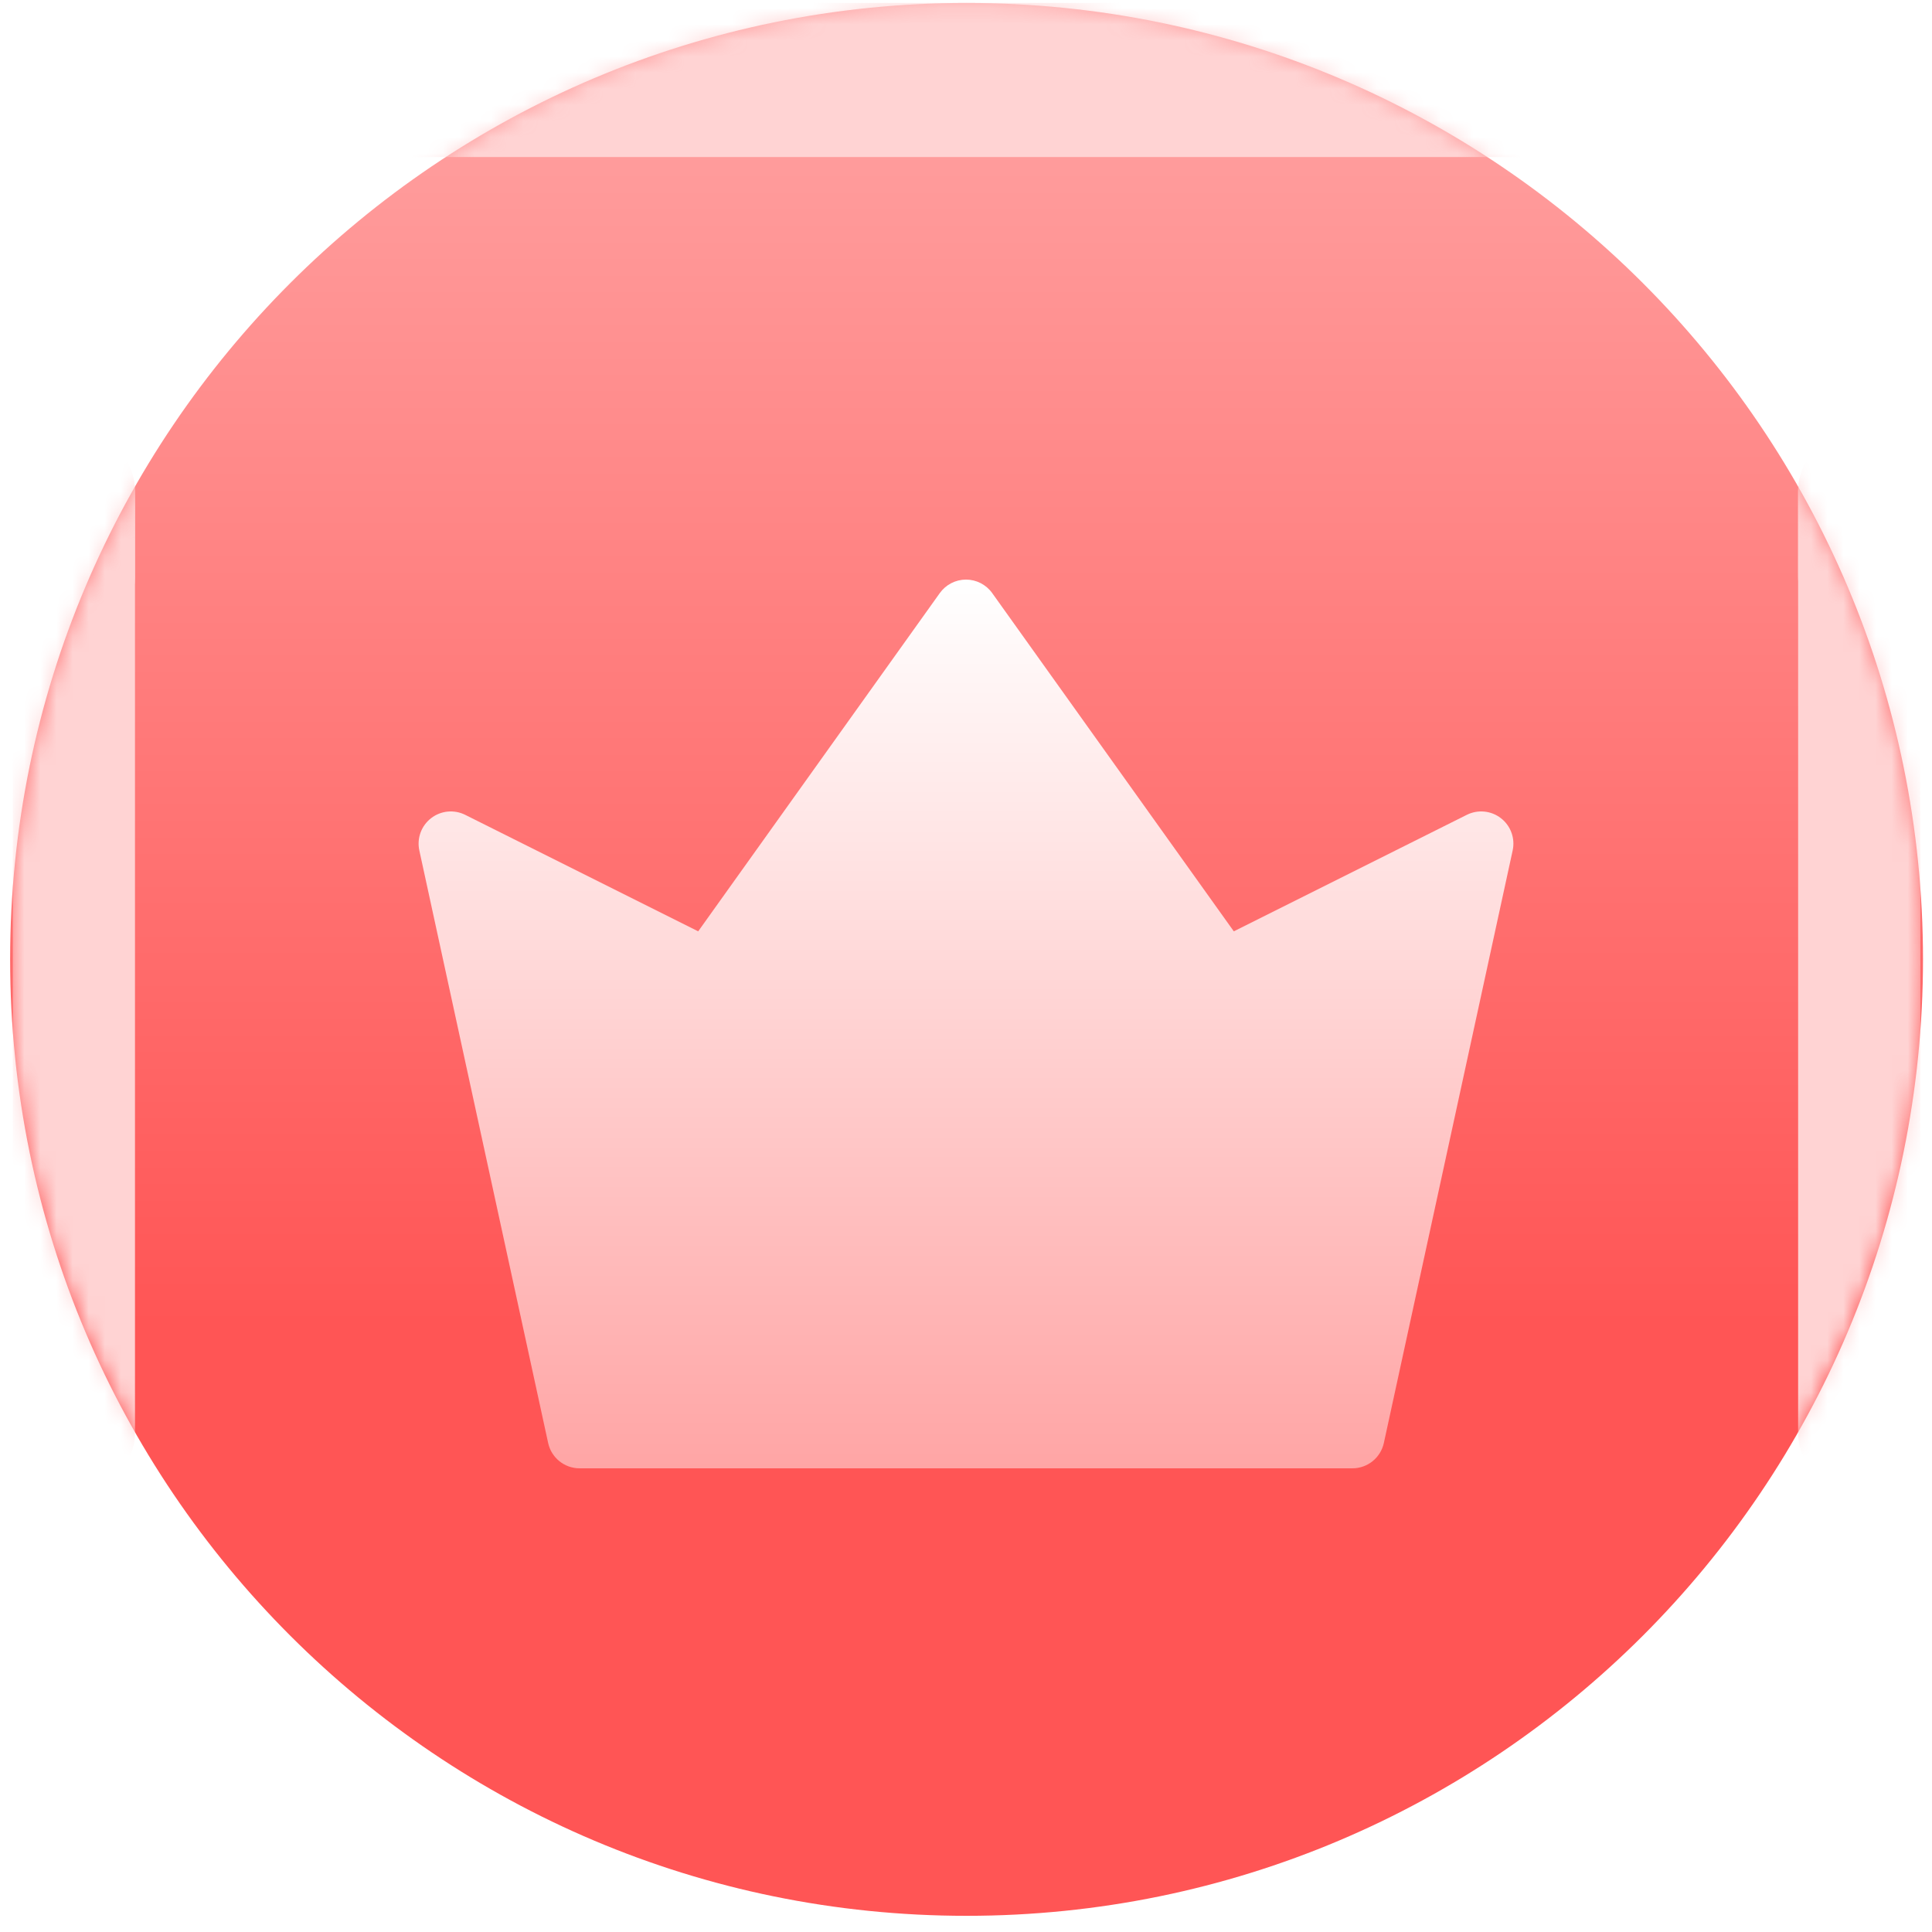
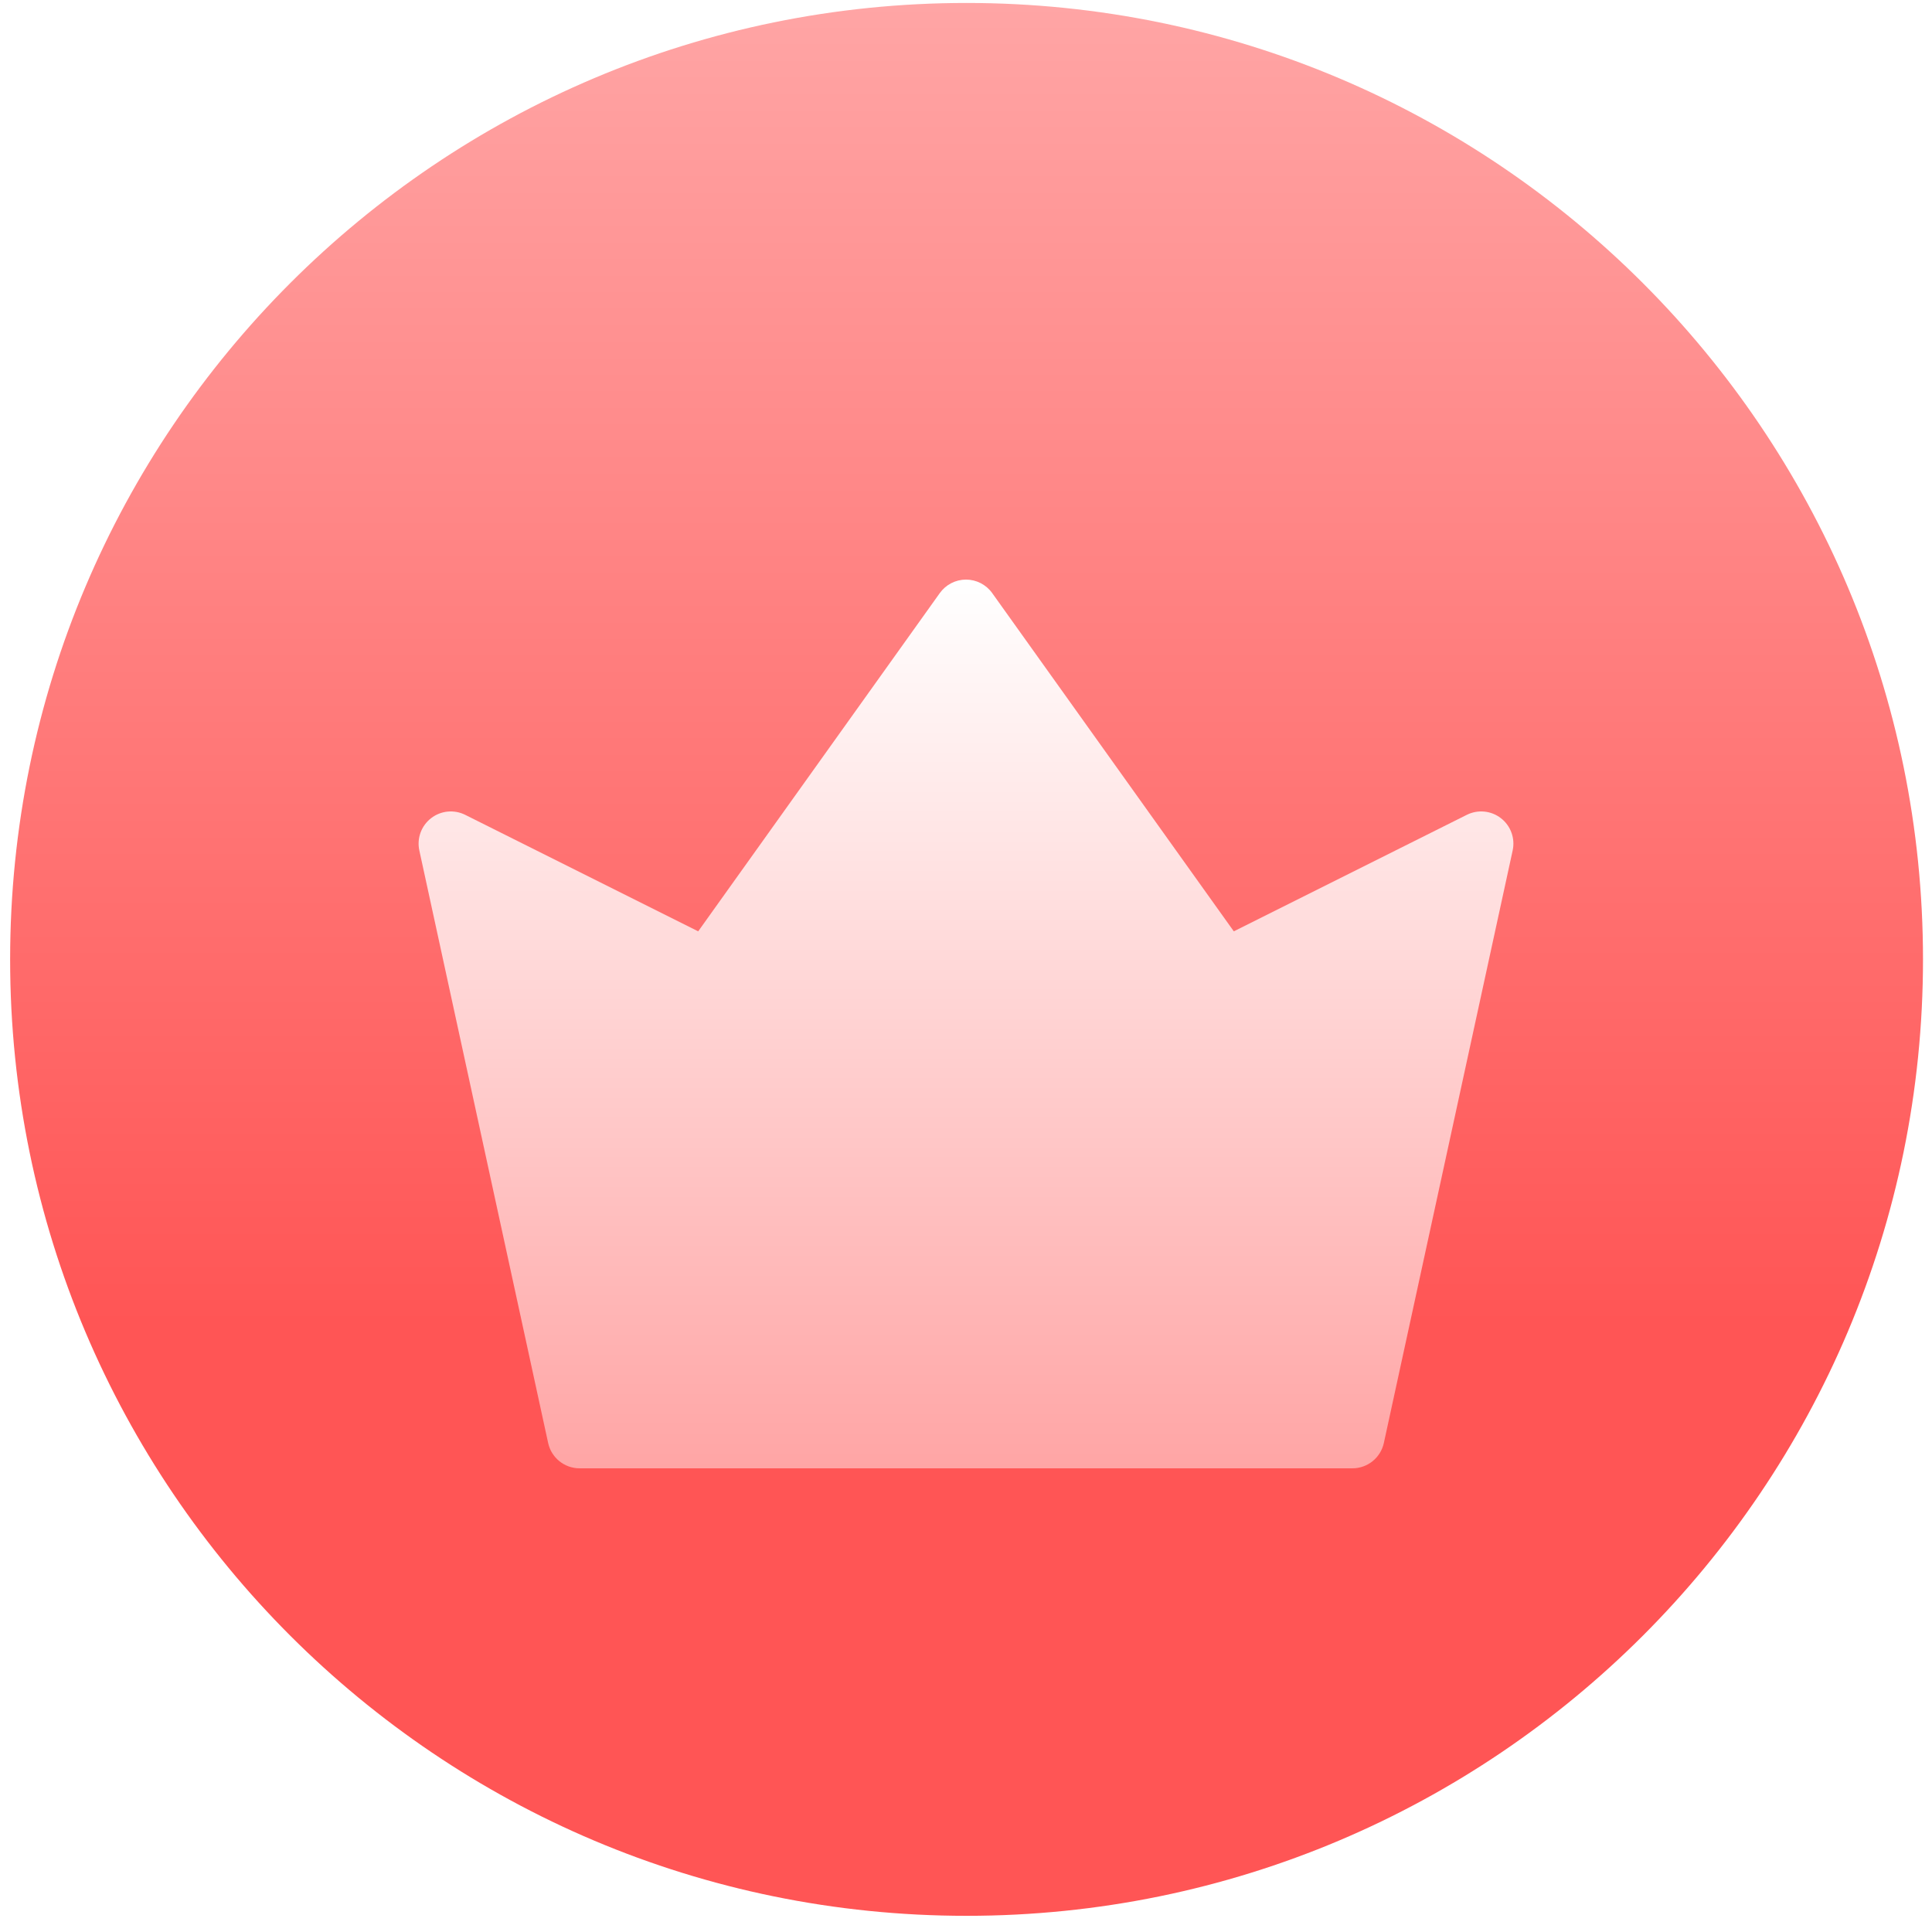
<svg xmlns="http://www.w3.org/2000/svg" width="120" height="120" viewBox="0 0 120 120" fill="none">
  <path d="M119.441 59.59C119.441 26.78 92.844 0.184 60.035 0.184C27.226 0.184 0.629 26.78 0.629 59.59C0.629 92.398 27.226 118.995 60.035 118.995C92.844 118.995 119.441 92.398 119.441 59.59Z" fill="url(#paint0_linear_9_86)" />
  <mask id="mask0_9_86" style="mask-type:luminance" maskUnits="userSpaceOnUse" x="0" y="0" width="120" height="119">
-     <path d="M119.441 59.59C119.441 26.78 92.844 0.184 60.035 0.184C27.226 0.184 0.629 26.78 0.629 59.59C0.629 92.398 27.226 118.995 60.035 118.995C92.844 118.995 119.441 92.398 119.441 59.59Z" fill="white" />
-   </mask>
+     </mask>
  <g mask="url(#mask0_9_86)">
    <g filter="url(#filter0_f_9_86)">
-       <path d="M111.685 30.547V88.962C111.685 91.059 113.384 92.758 115.48 92.758C117.576 92.758 119.276 91.059 119.276 88.962V30.547C119.276 28.45 117.576 26.751 115.48 26.751C113.384 26.751 111.685 28.45 111.685 30.547Z" fill="#FFD3D3" />
-     </g>
+       </g>
    <g filter="url(#filter1_f_9_86)">
-       <path d="M111.685 30.547V35.828C111.685 37.924 113.384 39.623 115.48 39.623C117.576 39.623 119.276 37.924 119.276 35.828V30.547C119.276 28.451 117.576 26.752 115.48 26.752C113.384 26.752 111.685 28.451 111.685 30.547Z" fill="#FFD3D3" />
-     </g>
+       </g>
    <g filter="url(#filter2_f_9_86)">
      <path d="M0.794 30.547V88.962C0.794 91.059 2.493 92.758 4.589 92.758C6.685 92.758 8.384 91.059 8.384 88.962V30.547C8.384 28.45 6.685 26.751 4.589 26.751C2.493 26.751 0.794 28.45 0.794 30.547Z" fill="#FFD3D3" />
    </g>
    <g filter="url(#filter3_f_9_86)">
-       <path d="M0.794 30.547V35.828C0.794 37.924 2.493 39.623 4.589 39.623C6.685 39.623 8.384 37.924 8.384 35.828V30.547C8.384 28.451 6.685 26.752 4.589 26.752C2.493 26.752 0.794 28.451 0.794 30.547Z" fill="#FFD3D3" />
-     </g>
+       </g>
    <g filter="url(#filter4_f_9_86)">
-       <path d="M97.493 0.184H22.576C19.933 0.184 17.79 2.326 17.79 4.969C17.79 7.612 19.933 9.755 22.576 9.755H97.493C100.136 9.755 102.279 7.612 102.279 4.969C102.279 2.326 100.136 0.184 97.493 0.184Z" fill="#FFD3D3" />
-     </g>
+       </g>
  </g>
  <g filter="url(#filter5_d_9_86)">
    <path fill-rule="evenodd" clip-rule="evenodd" d="M61.627 32.837C61.252 32.312 60.646 32 60 32C59.354 32 58.748 32.312 58.373 32.837L43.366 53.847L28.894 46.611C28.206 46.267 27.381 46.348 26.773 46.821C26.165 47.293 25.882 48.072 26.046 48.825L34.046 85.625C34.245 86.544 35.059 87.2 36 87.2H84C84.941 87.2 85.754 86.544 85.954 85.625L93.954 48.825C94.118 48.072 93.835 47.293 93.227 46.821C92.619 46.348 91.794 46.267 91.106 46.611L76.634 53.847L61.627 32.837Z" fill="url(#paint1_linear_9_86)" />
  </g>
  <defs>
    <filter id="filter0_f_9_86" x="73.629" y="-11.305" width="83.703" height="142.119" filterUnits="userSpaceOnUse" color-interpolation-filters="sRGB">
      <feFlood flood-opacity="0" result="BackgroundImageFix" />
      <feBlend mode="normal" in="SourceGraphic" in2="BackgroundImageFix" result="shape" />
      <feGaussianBlur stdDeviation="19.028" result="effect1_foregroundBlur_9_86" />
    </filter>
    <filter id="filter1_f_9_86" x="73.629" y="-11.304" width="83.703" height="88.983" filterUnits="userSpaceOnUse" color-interpolation-filters="sRGB">
      <feFlood flood-opacity="0" result="BackgroundImageFix" />
      <feBlend mode="normal" in="SourceGraphic" in2="BackgroundImageFix" result="shape" />
      <feGaussianBlur stdDeviation="19.028" result="effect1_foregroundBlur_9_86" />
    </filter>
    <filter id="filter2_f_9_86" x="-37.262" y="-11.305" width="83.703" height="142.119" filterUnits="userSpaceOnUse" color-interpolation-filters="sRGB">
      <feFlood flood-opacity="0" result="BackgroundImageFix" />
      <feBlend mode="normal" in="SourceGraphic" in2="BackgroundImageFix" result="shape" />
      <feGaussianBlur stdDeviation="19.028" result="effect1_foregroundBlur_9_86" />
    </filter>
    <filter id="filter3_f_9_86" x="-37.262" y="-11.304" width="83.703" height="88.983" filterUnits="userSpaceOnUse" color-interpolation-filters="sRGB">
      <feFlood flood-opacity="0" result="BackgroundImageFix" />
      <feBlend mode="normal" in="SourceGraphic" in2="BackgroundImageFix" result="shape" />
      <feGaussianBlur stdDeviation="19.028" result="effect1_foregroundBlur_9_86" />
    </filter>
    <filter id="filter4_f_9_86" x="-20.266" y="-37.872" width="160.601" height="85.683" filterUnits="userSpaceOnUse" color-interpolation-filters="sRGB">
      <feFlood flood-opacity="0" result="BackgroundImageFix" />
      <feBlend mode="normal" in="SourceGraphic" in2="BackgroundImageFix" result="shape" />
      <feGaussianBlur stdDeviation="19.028" result="effect1_foregroundBlur_9_86" />
    </filter>
    <filter id="filter5_d_9_86" x="22" y="32" width="76" height="63.2" filterUnits="userSpaceOnUse" color-interpolation-filters="sRGB">
      <feFlood flood-opacity="0" result="BackgroundImageFix" />
      <feColorMatrix in="SourceAlpha" type="matrix" values="0 0 0 0 0 0 0 0 0 0 0 0 0 0 0 0 0 0 127 0" result="hardAlpha" />
      <feOffset dy="4" />
      <feGaussianBlur stdDeviation="2" />
      <feComposite in2="hardAlpha" operator="out" />
      <feColorMatrix type="matrix" values="0 0 0 0 0 0 0 0 0 0 0 0 0 0 0 0 0 0 0.05 0" />
      <feBlend mode="normal" in2="BackgroundImageFix" result="effect1_dropShadow_9_86" />
      <feBlend mode="normal" in="SourceGraphic" in2="effect1_dropShadow_9_86" result="shape" />
    </filter>
    <linearGradient id="paint0_linear_9_86" x1="0.629" y1="0.184" x2="0.629" y2="118.995" gradientUnits="userSpaceOnUse">
      <stop stop-color="#FFA5A5" />
      <stop offset="0.691" stop-color="#FF5555" />
    </linearGradient>
    <linearGradient id="paint1_linear_9_86" x1="60" y1="32" x2="60" y2="87.2" gradientUnits="userSpaceOnUse">
      <stop stop-color="white" />
      <stop offset="1" stop-color="#FFA5A5" />
    </linearGradient>
  </defs>
</svg>